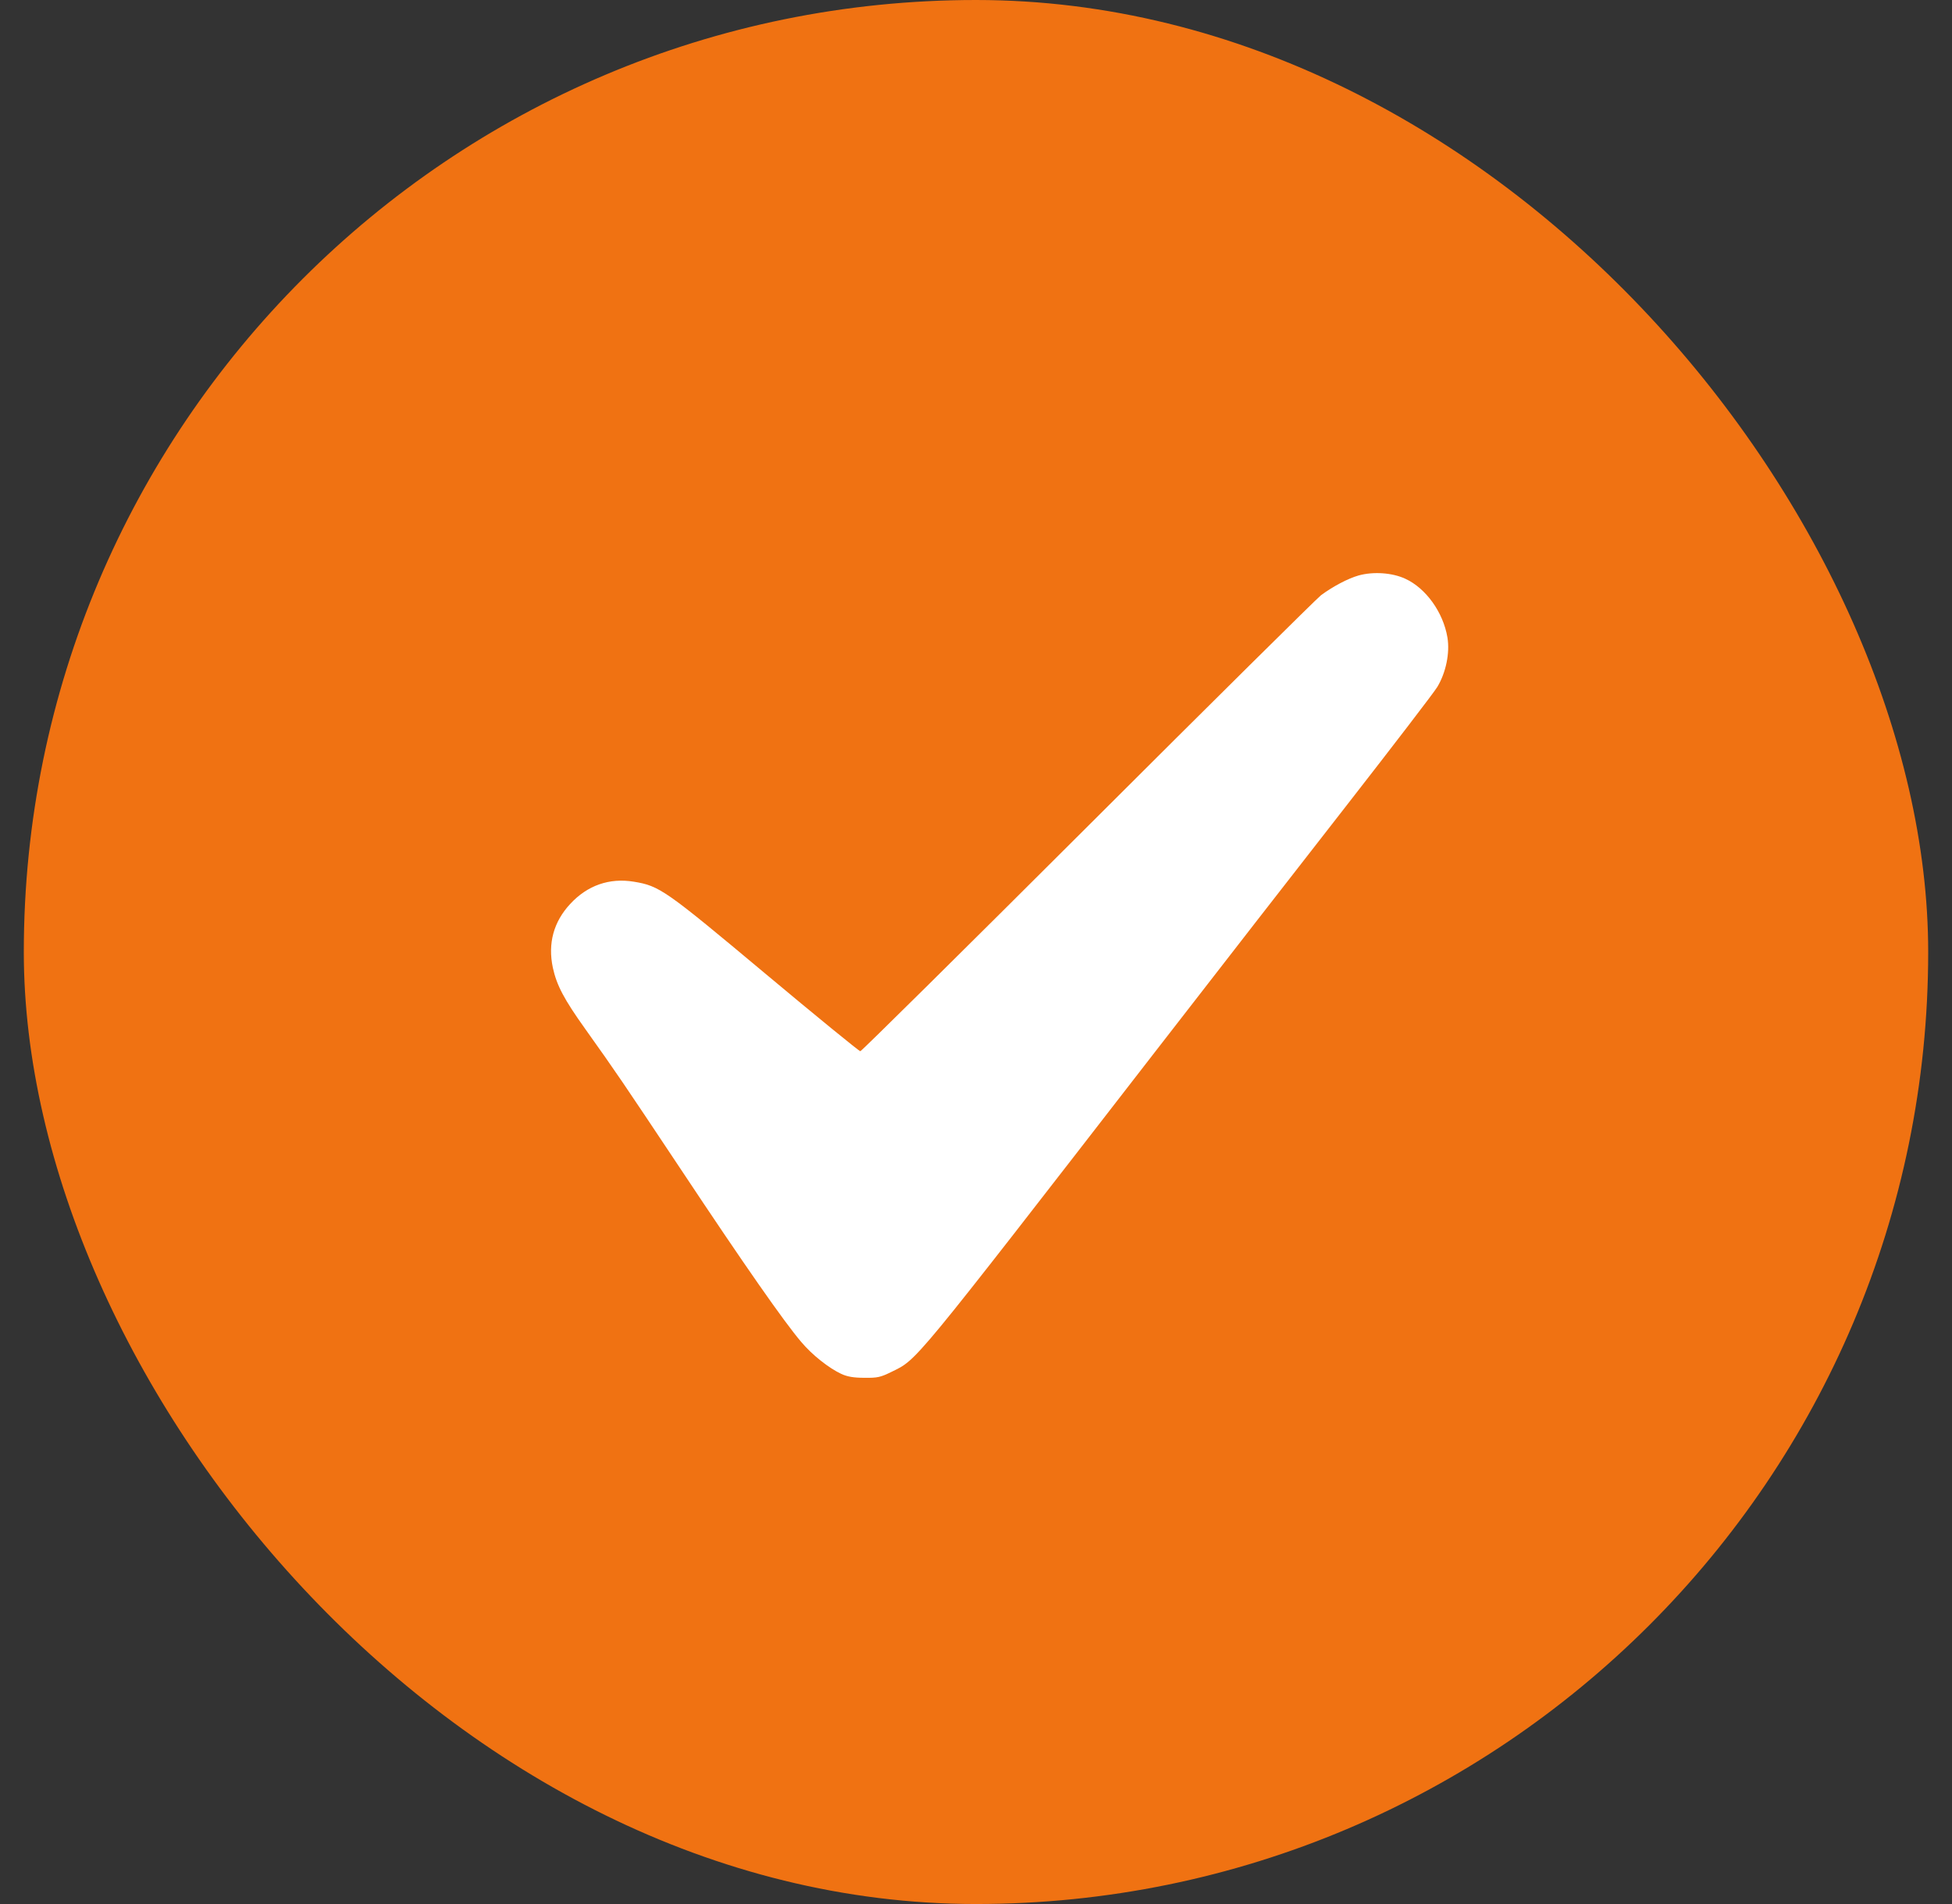
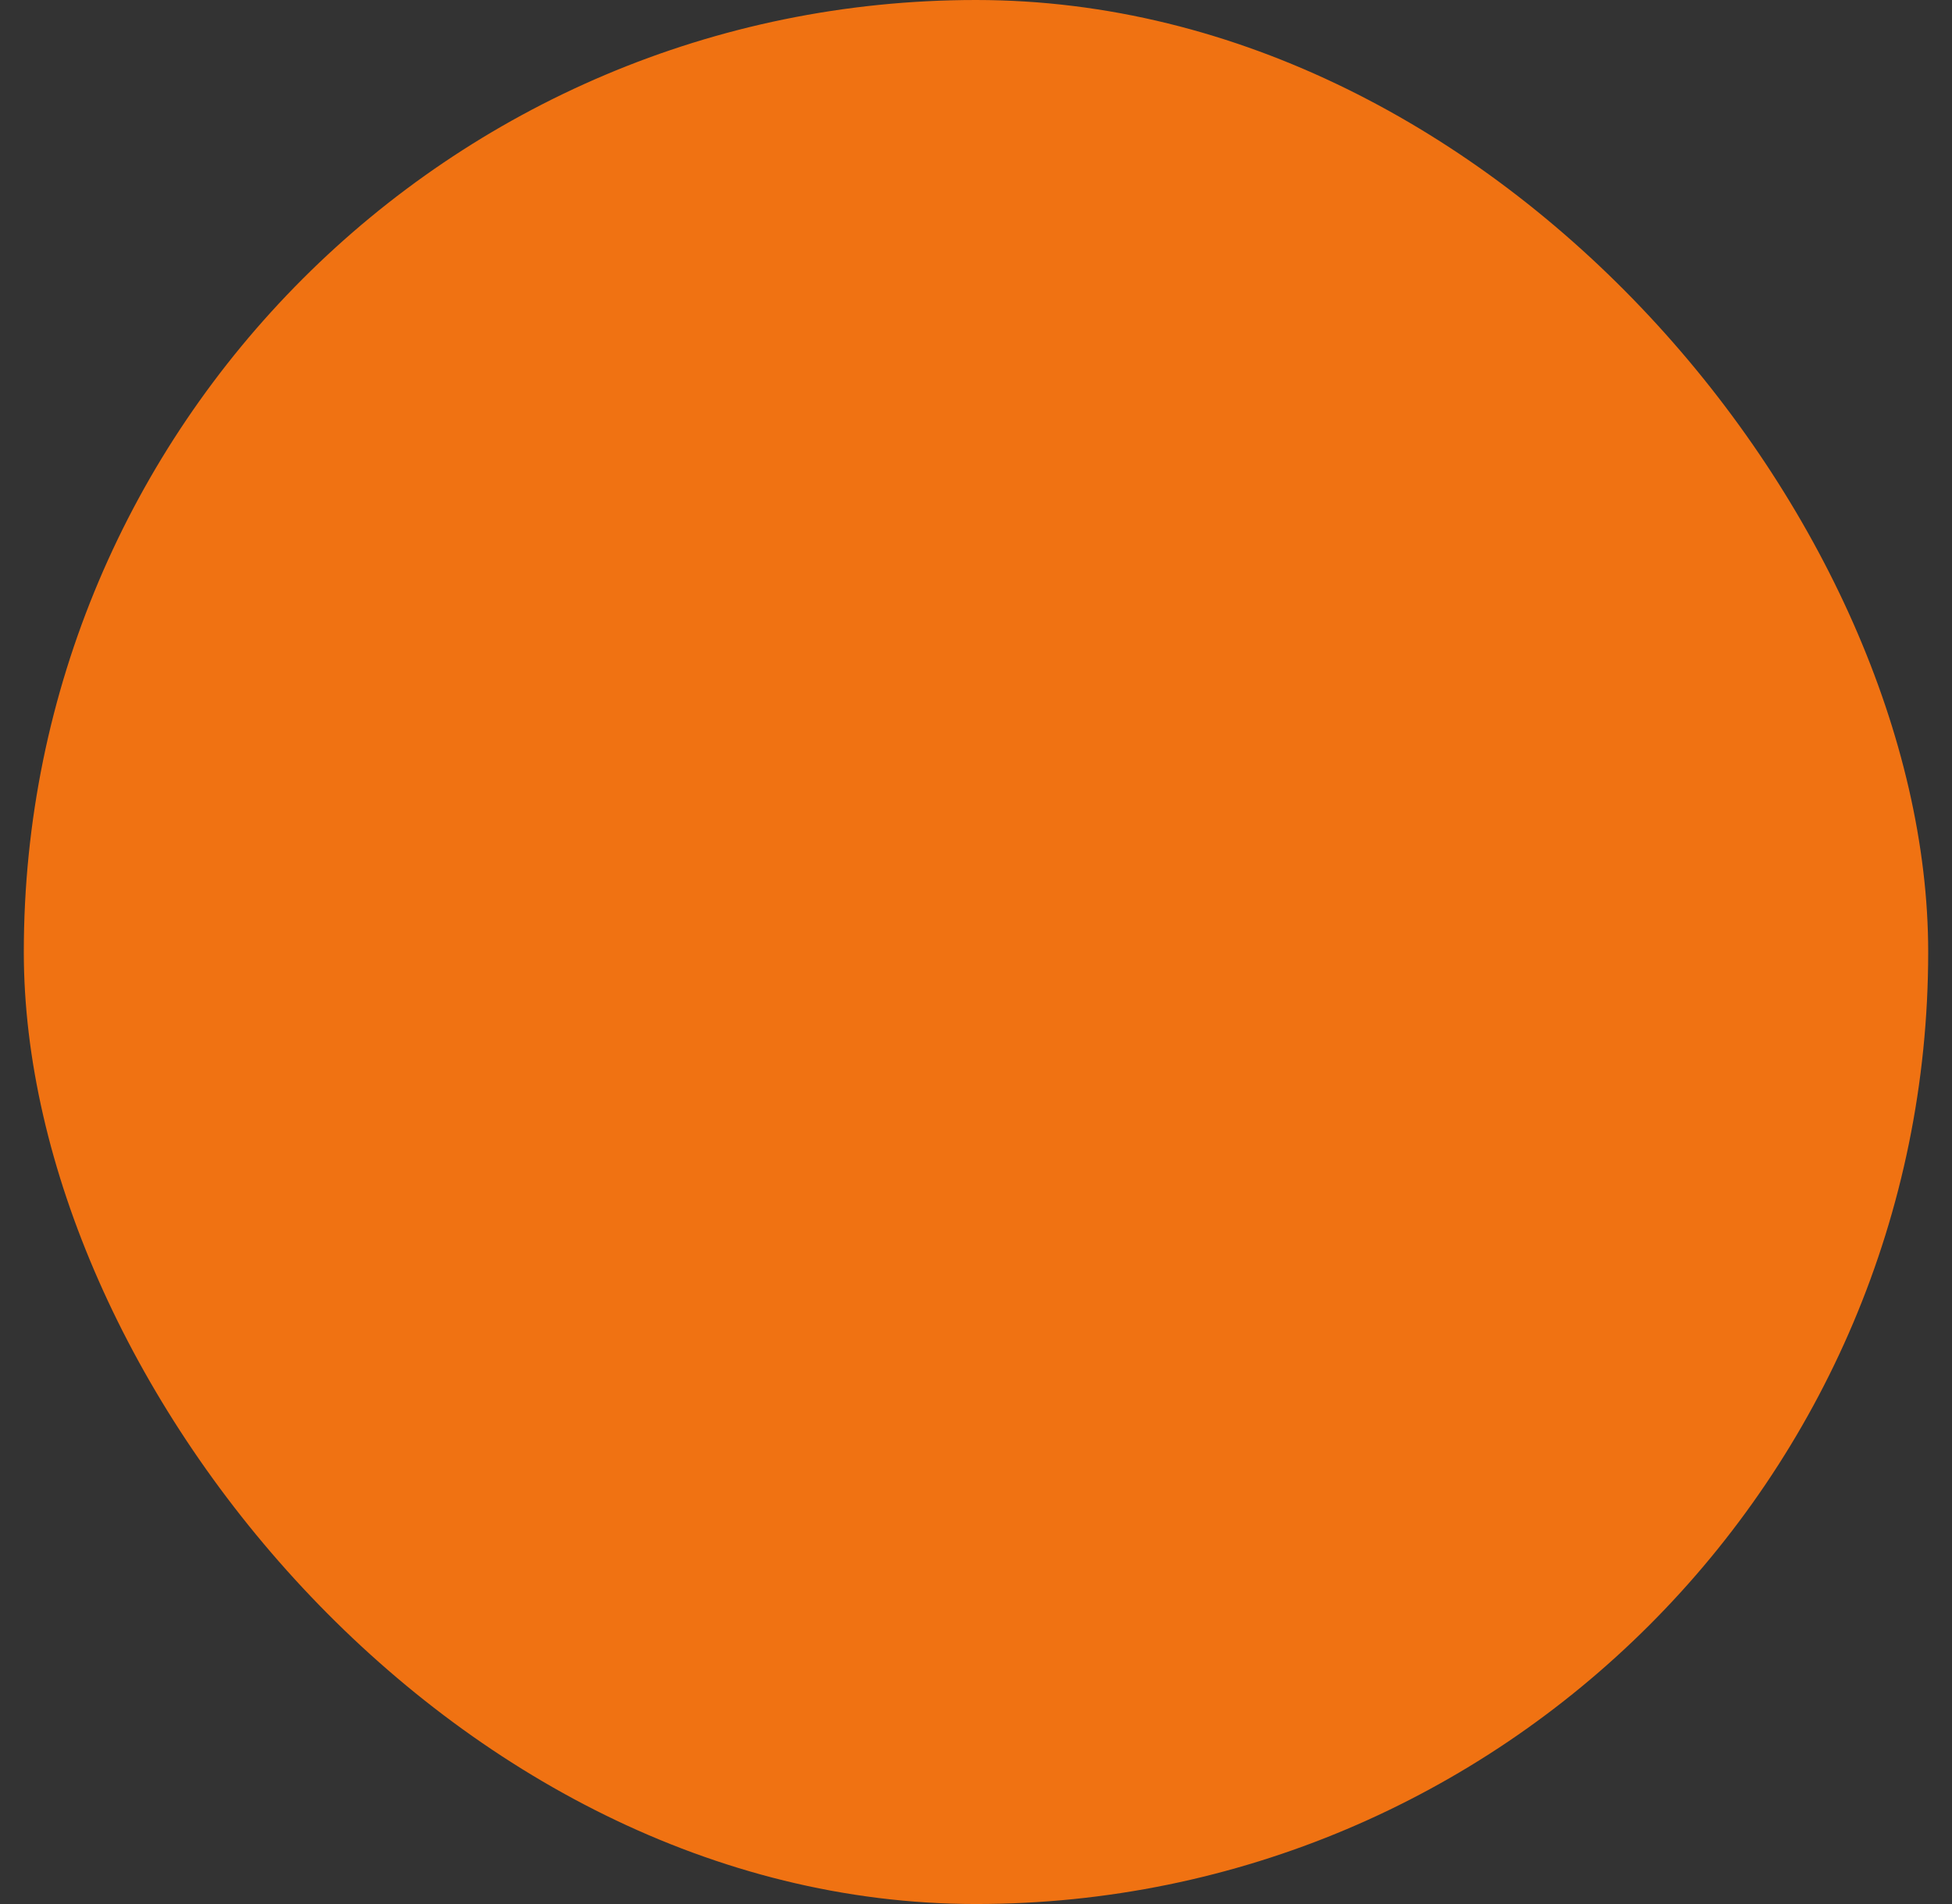
<svg xmlns="http://www.w3.org/2000/svg" width="41" height="40" viewBox="0 0 41 40" fill="none">
  <rect x="0" y="0" width="41" height="40" fill="#333333" stroke="none" />
  <rect x="0.5" width="40" height="40" rx="20" fill="#F07212" />
  <g clip-path="url(#clip0_1184_9788)">
-     <path d="M28.538 12.089C28.306 12.155 27.989 12.325 27.745 12.506C27.66 12.572 25.456 14.753 22.85 17.356C20.243 19.958 18.093 22.085 18.07 22.085C18.047 22.085 17.15 21.354 16.078 20.457C13.971 18.694 13.855 18.612 13.314 18.523C12.799 18.438 12.335 18.601 11.976 18.991C11.628 19.366 11.504 19.819 11.612 20.329C11.693 20.701 11.848 20.994 12.293 21.617C12.962 22.557 13.027 22.653 14.315 24.587C15.634 26.574 16.469 27.769 16.825 28.187C17.057 28.465 17.413 28.744 17.672 28.864C17.799 28.922 17.931 28.945 18.155 28.945C18.433 28.949 18.495 28.933 18.724 28.821C19.273 28.55 19.102 28.759 24.226 22.143C25.479 20.526 27.304 18.175 28.283 16.922C29.261 15.666 30.119 14.548 30.189 14.432C30.371 14.13 30.456 13.717 30.402 13.392C30.313 12.862 29.949 12.356 29.516 12.158C29.242 12.031 28.847 12.004 28.538 12.089Z" fill="white" />
-   </g>
+     </g>
  <defs>
    <clipPath id="clip0_1184_9788">
      <rect width="19.799" height="19.799" fill="white" transform="translate(11.1 10.6)" />
    </clipPath>
  </defs>
</svg>